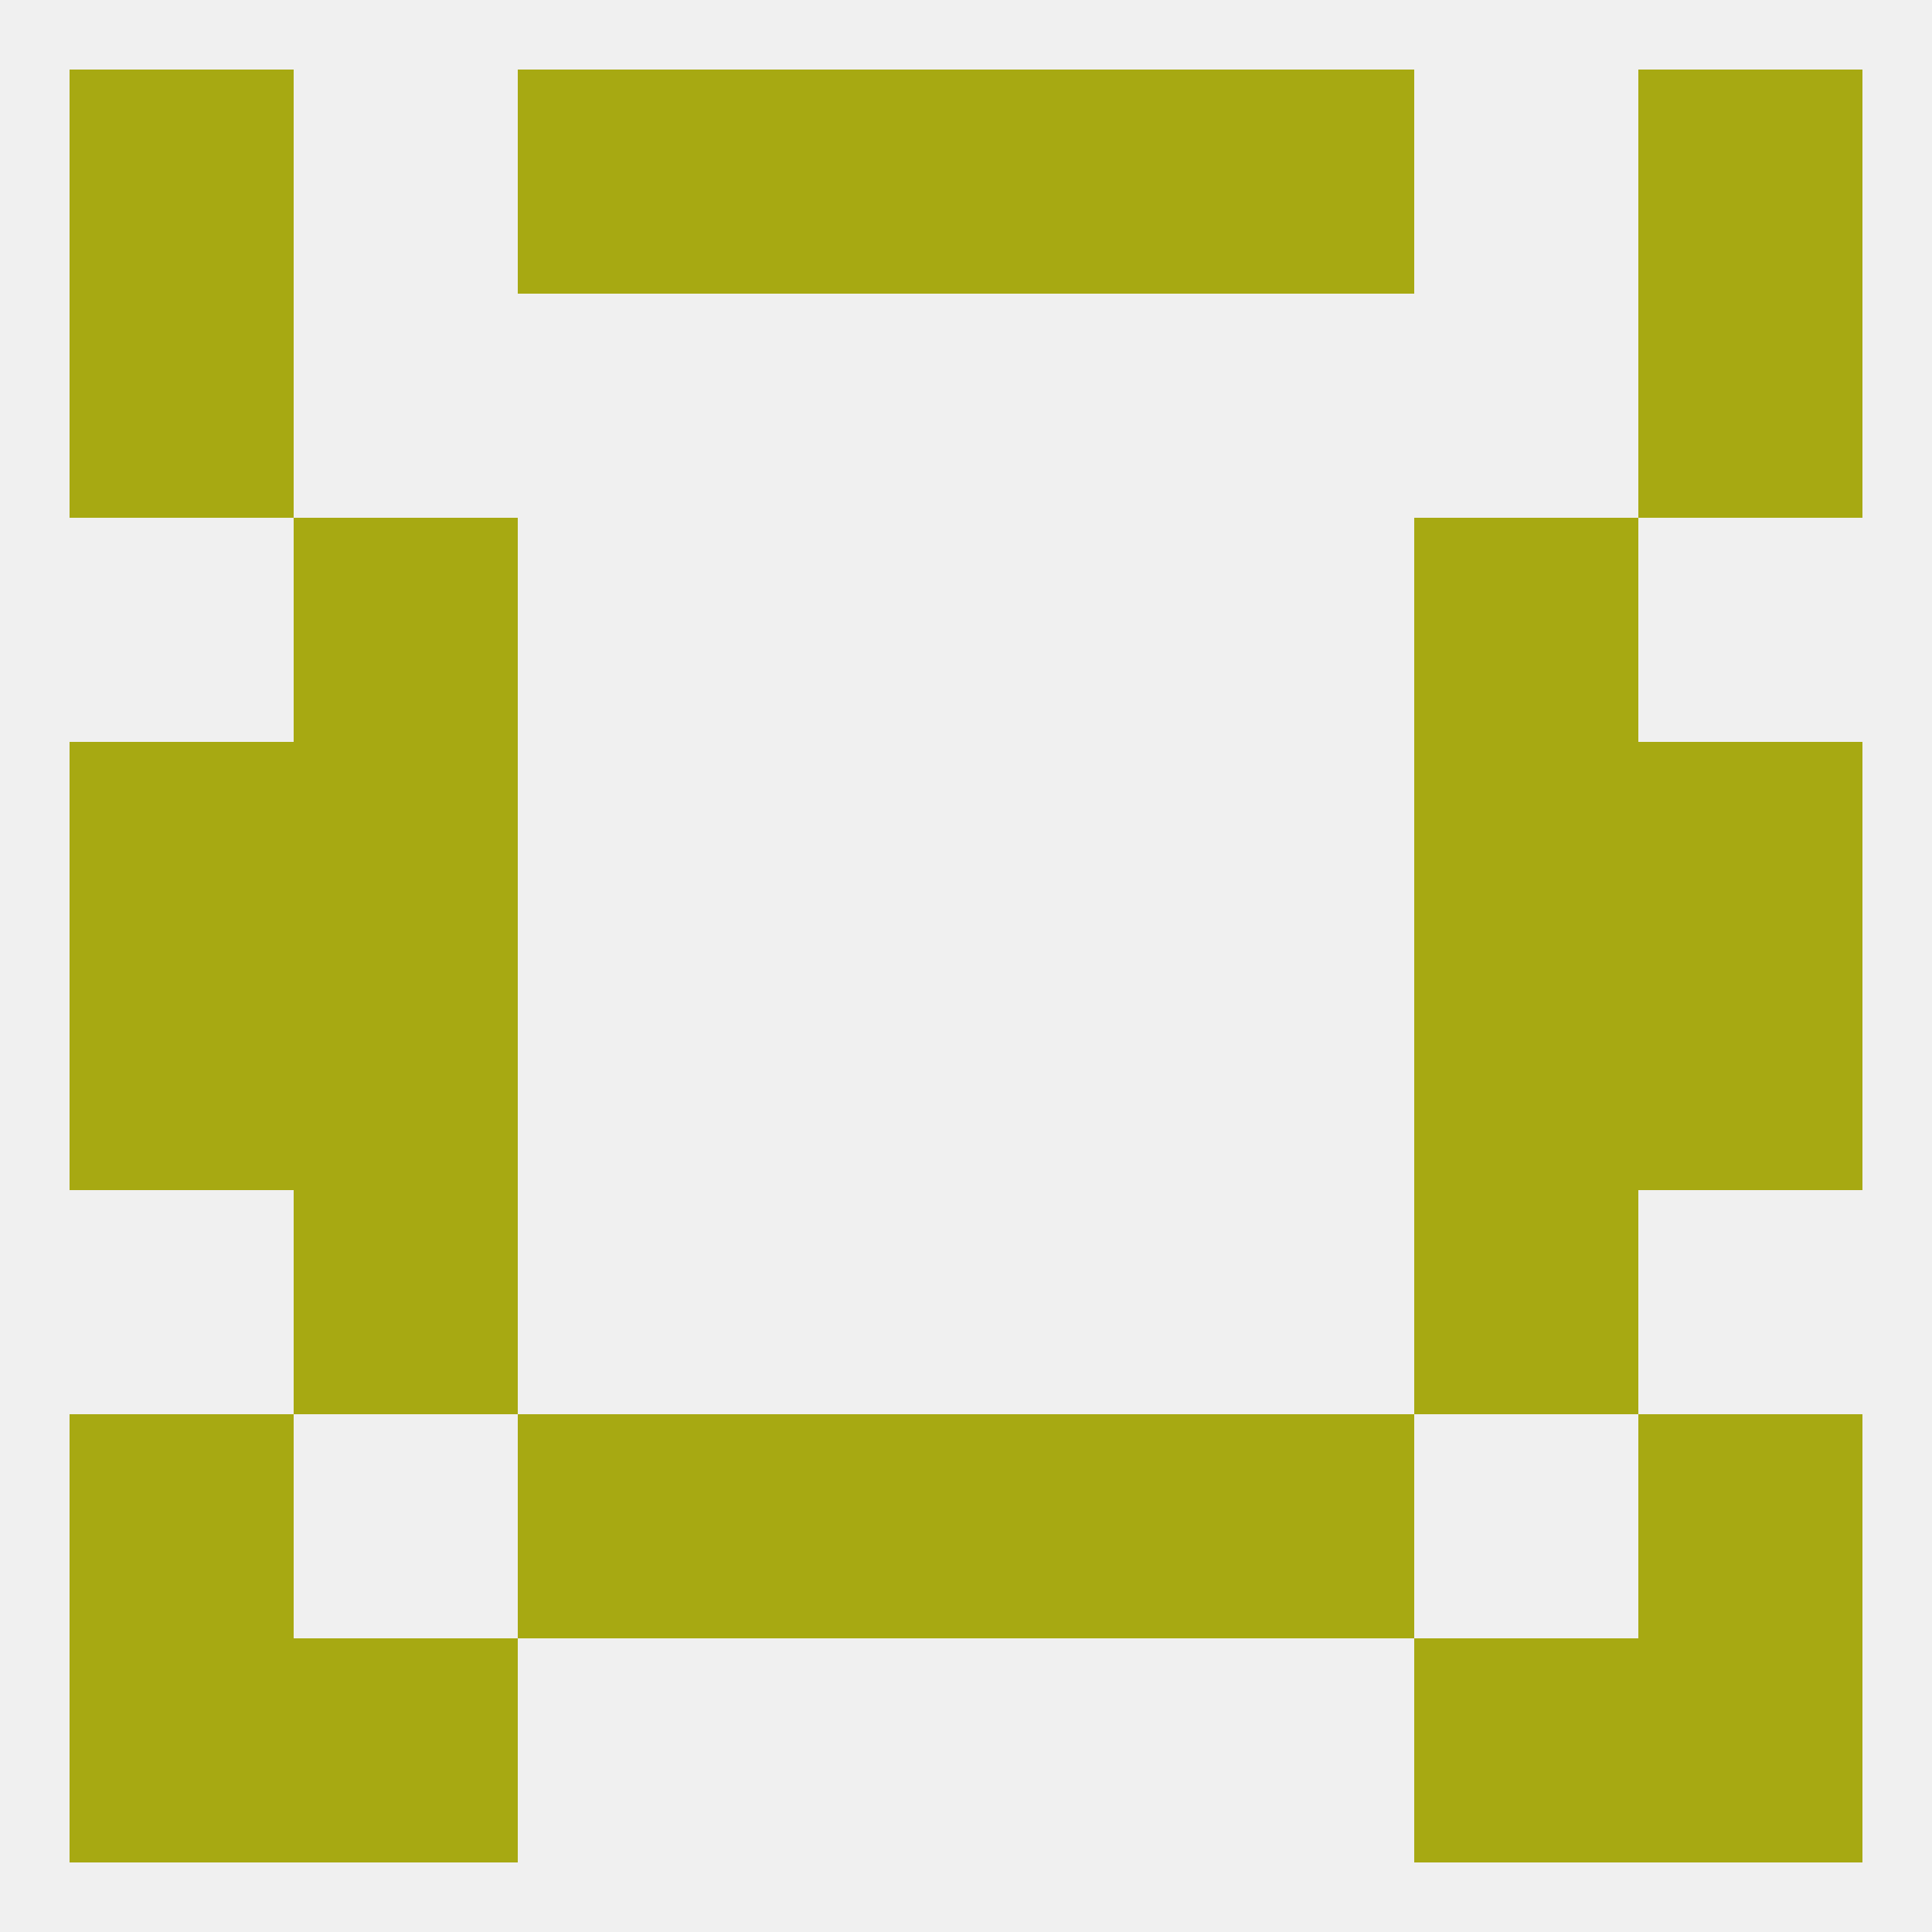
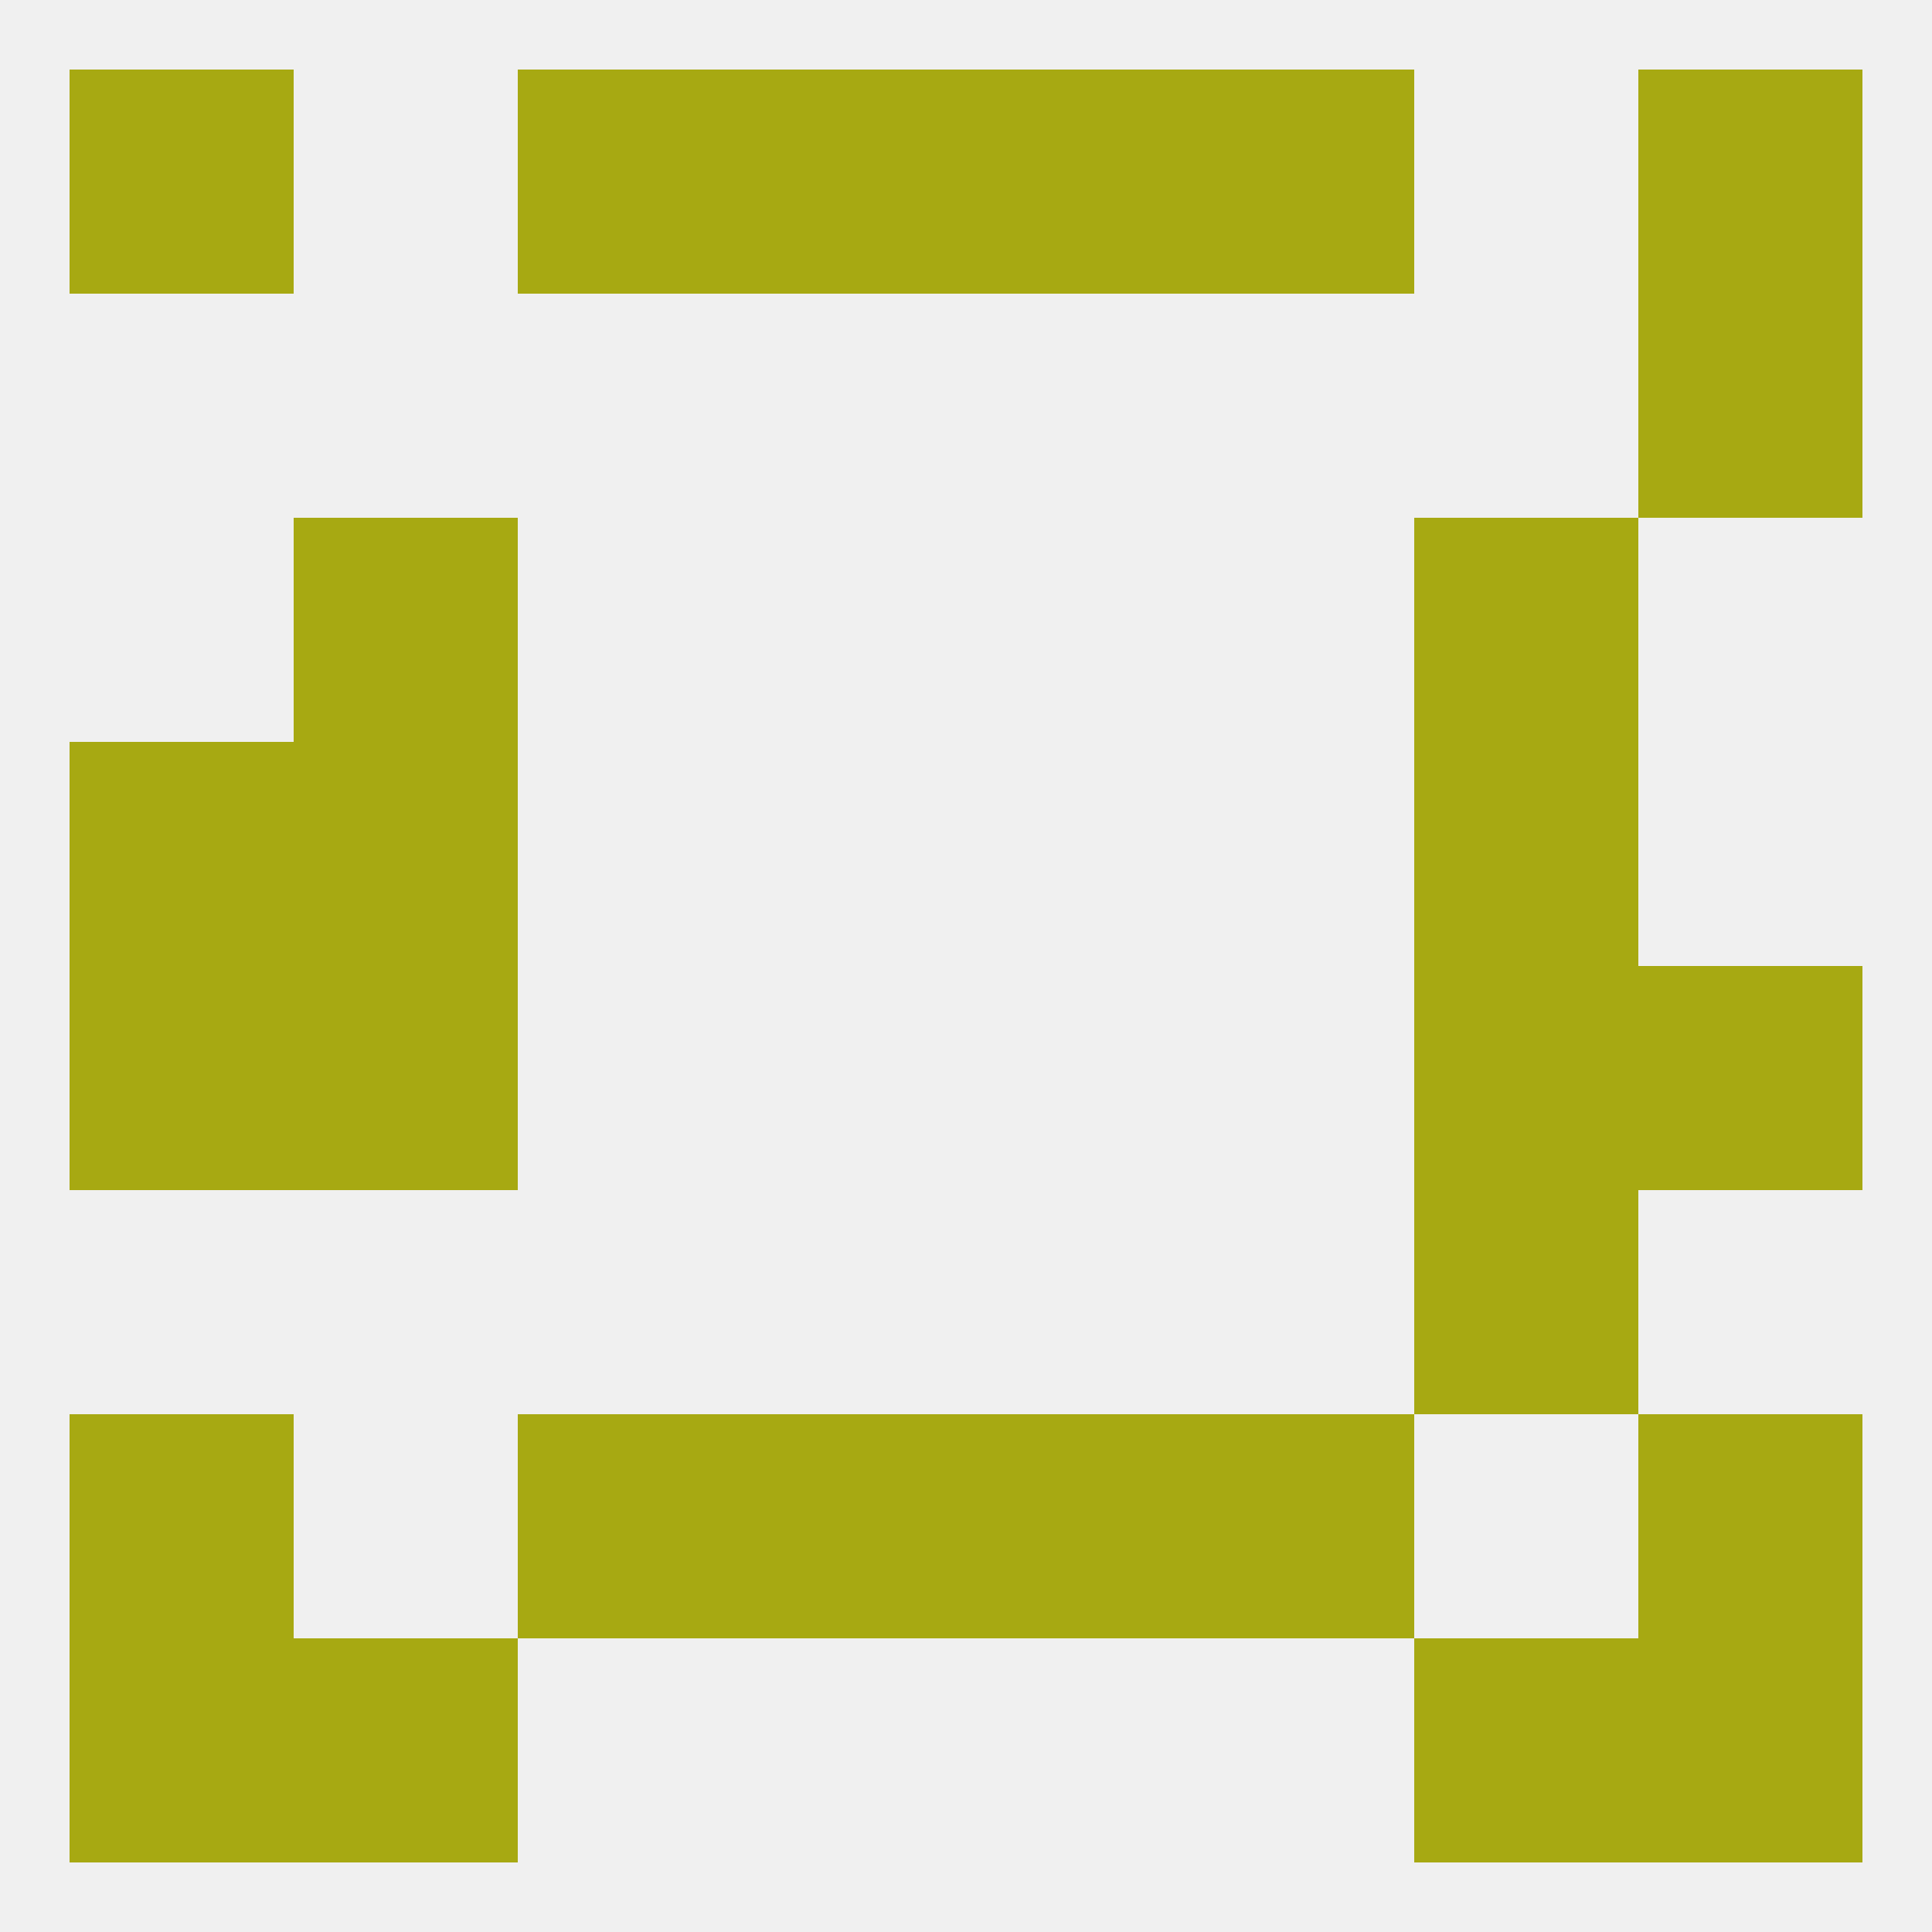
<svg xmlns="http://www.w3.org/2000/svg" version="1.1" baseprofile="full" width="250" height="250" viewBox="0 0 250 250">
  <rect width="100%" height="100%" fill="rgba(240,240,240,255)" />
  <rect x="183" y="212" width="29" height="29" fill="rgba(167,169,18,255)" />
  <rect x="9" y="212" width="29" height="29" fill="rgba(167,169,18,255)" />
  <rect x="212" y="212" width="29" height="29" fill="rgba(167,169,18,255)" />
  <rect x="38" y="212" width="29" height="29" fill="rgba(167,169,18,255)" />
-   <rect x="38" y="154" width="29" height="29" fill="rgba(167,169,18,255)" />
  <rect x="183" y="154" width="29" height="29" fill="rgba(167,169,18,255)" />
-   <rect x="9" y="38" width="29" height="29" fill="rgba(167,169,18,255)" />
  <rect x="212" y="38" width="29" height="29" fill="rgba(167,169,18,255)" />
  <rect x="38" y="67" width="29" height="29" fill="rgba(167,169,18,255)" />
  <rect x="183" y="67" width="29" height="29" fill="rgba(167,169,18,255)" />
  <rect x="9" y="96" width="29" height="29" fill="rgba(167,169,18,255)" />
-   <rect x="212" y="96" width="29" height="29" fill="rgba(167,169,18,255)" />
  <rect x="38" y="96" width="29" height="29" fill="rgba(167,169,18,255)" />
  <rect x="183" y="96" width="29" height="29" fill="rgba(167,169,18,255)" />
  <rect x="9" y="125" width="29" height="29" fill="rgba(167,169,18,255)" />
  <rect x="212" y="125" width="29" height="29" fill="rgba(167,169,18,255)" />
  <rect x="38" y="125" width="29" height="29" fill="rgba(167,169,18,255)" />
  <rect x="183" y="125" width="29" height="29" fill="rgba(167,169,18,255)" />
  <rect x="125" y="183" width="29" height="29" fill="rgba(167,169,18,255)" />
  <rect x="67" y="183" width="29" height="29" fill="rgba(167,169,18,255)" />
  <rect x="154" y="183" width="29" height="29" fill="rgba(167,169,18,255)" />
  <rect x="9" y="183" width="29" height="29" fill="rgba(167,169,18,255)" />
  <rect x="212" y="183" width="29" height="29" fill="rgba(167,169,18,255)" />
  <rect x="96" y="183" width="29" height="29" fill="rgba(167,169,18,255)" />
  <rect x="67" y="9" width="29" height="29" fill="rgba(167,169,18,255)" />
  <rect x="154" y="9" width="29" height="29" fill="rgba(167,169,18,255)" />
  <rect x="96" y="9" width="29" height="29" fill="rgba(167,169,18,255)" />
  <rect x="125" y="9" width="29" height="29" fill="rgba(167,169,18,255)" />
  <rect x="9" y="9" width="29" height="29" fill="rgba(167,169,18,255)" />
  <rect x="212" y="9" width="29" height="29" fill="rgba(167,169,18,255)" />
</svg>